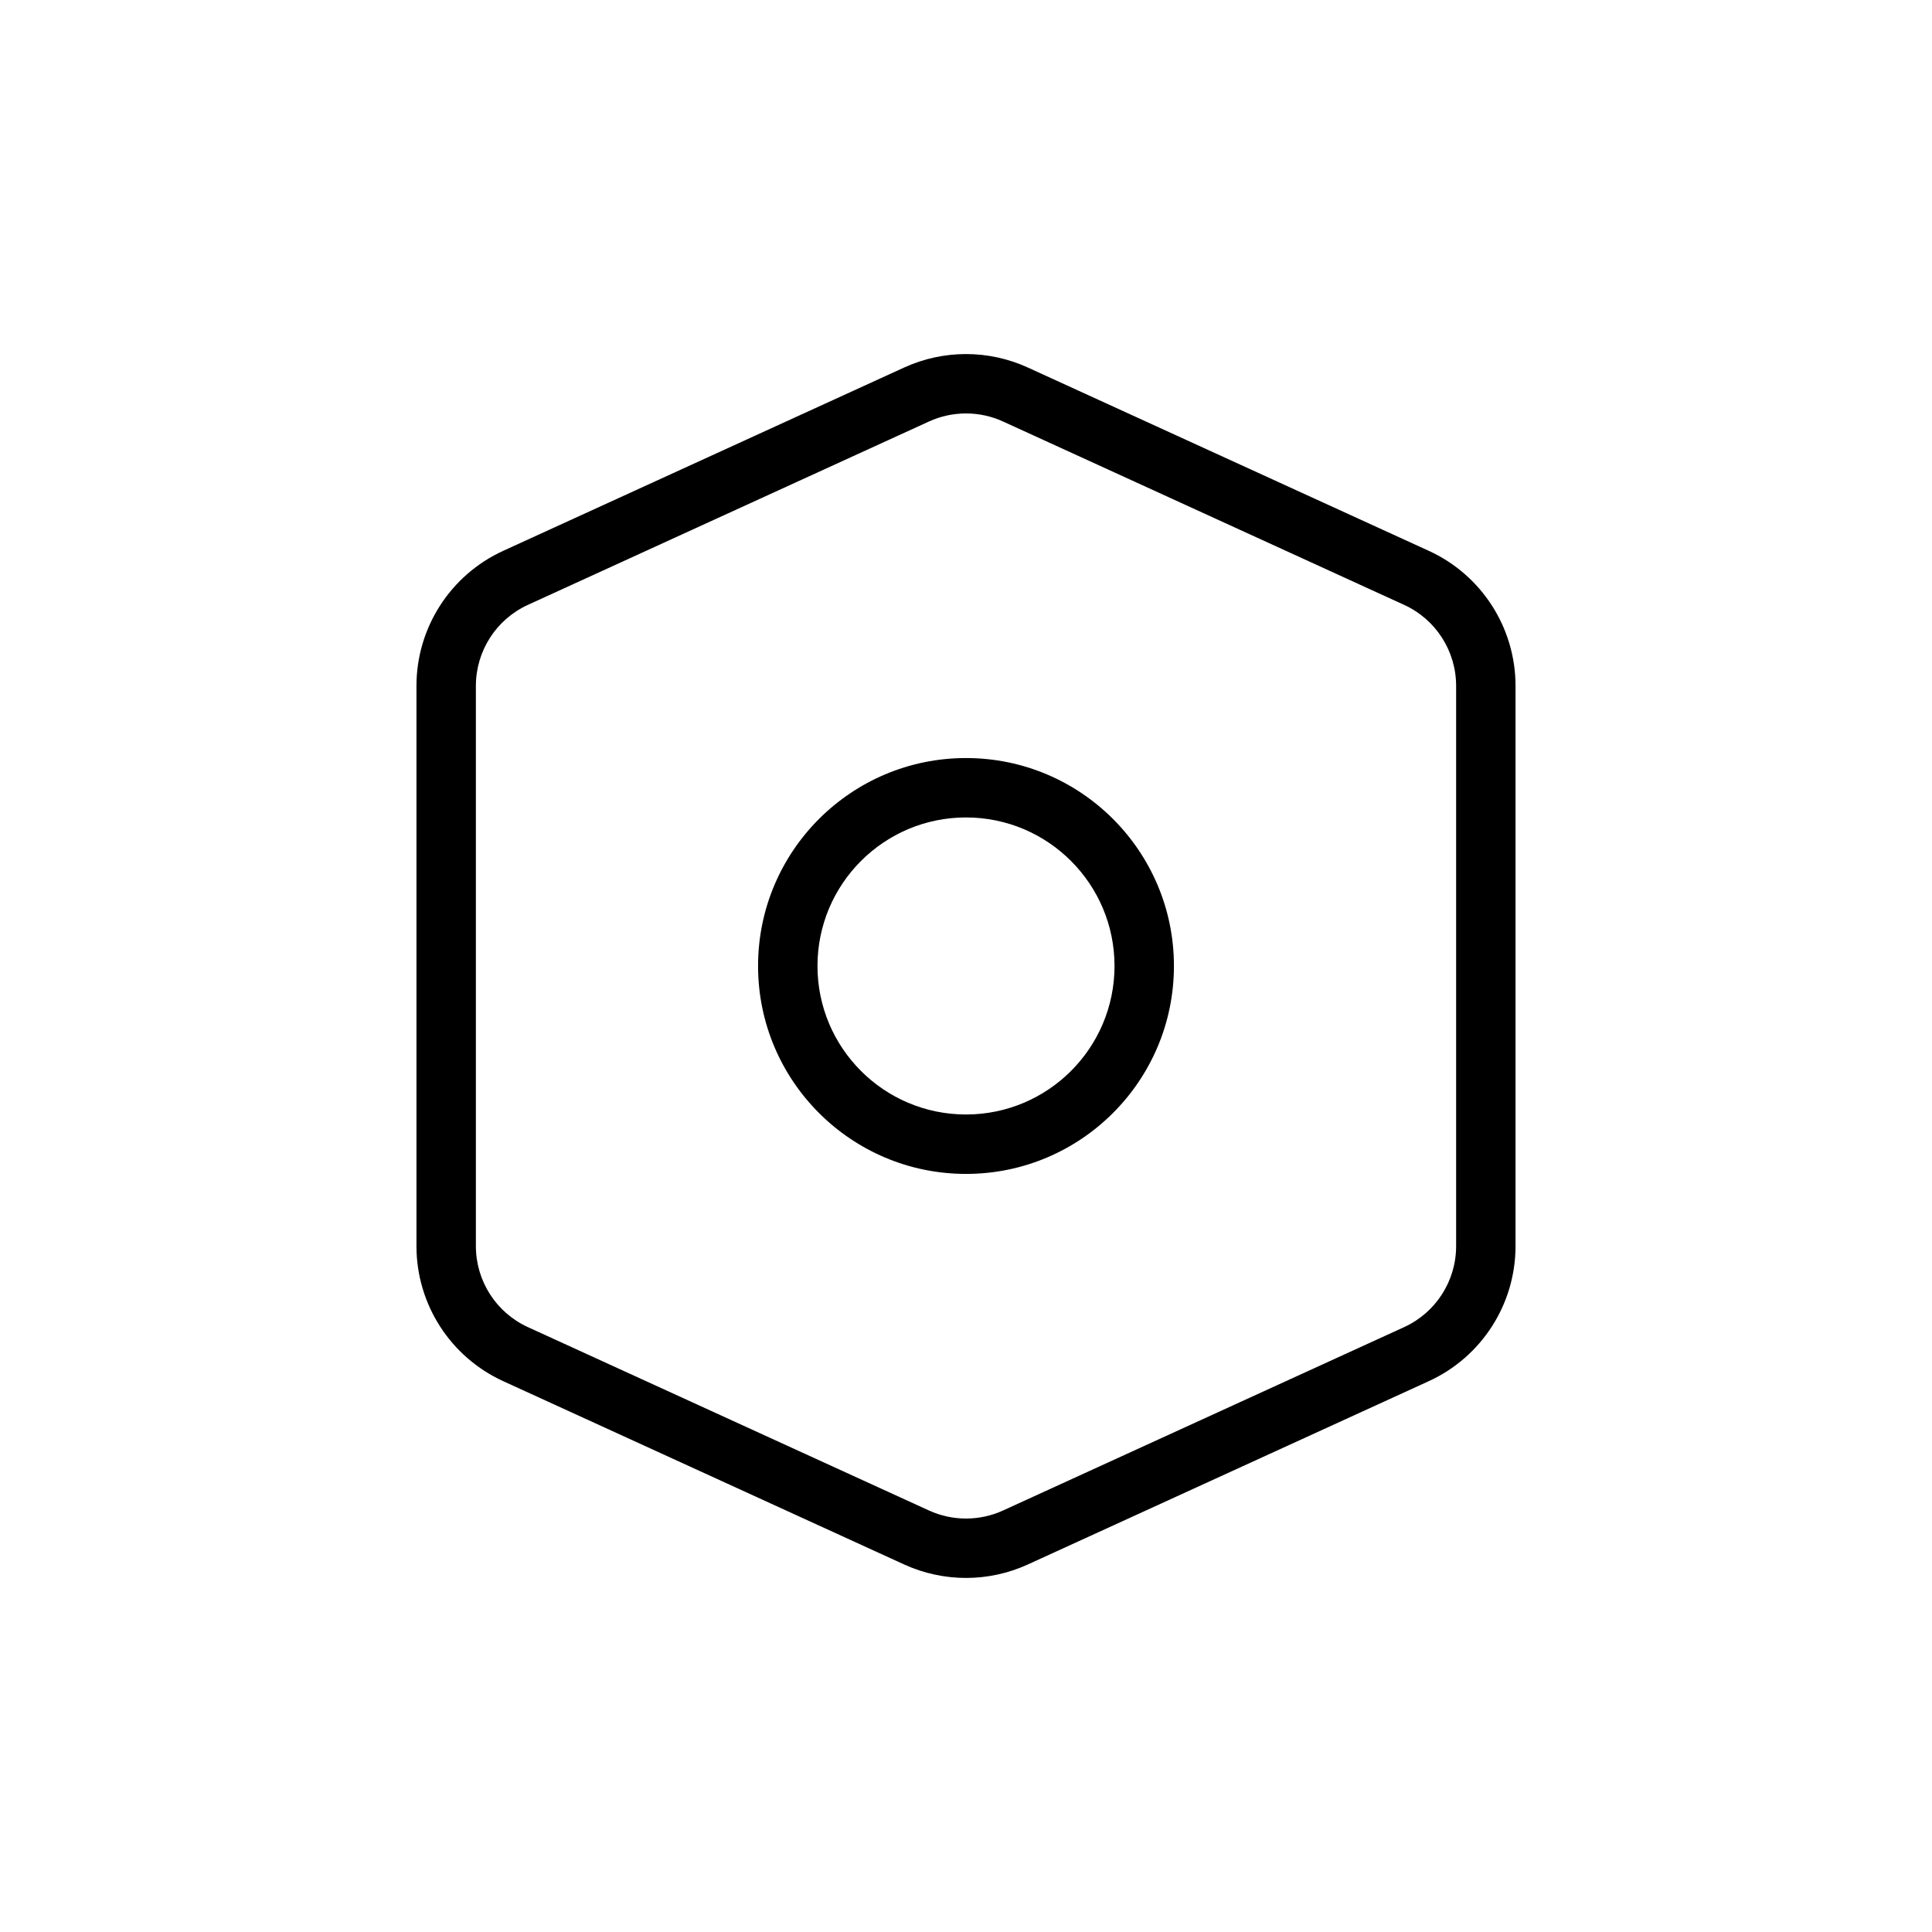
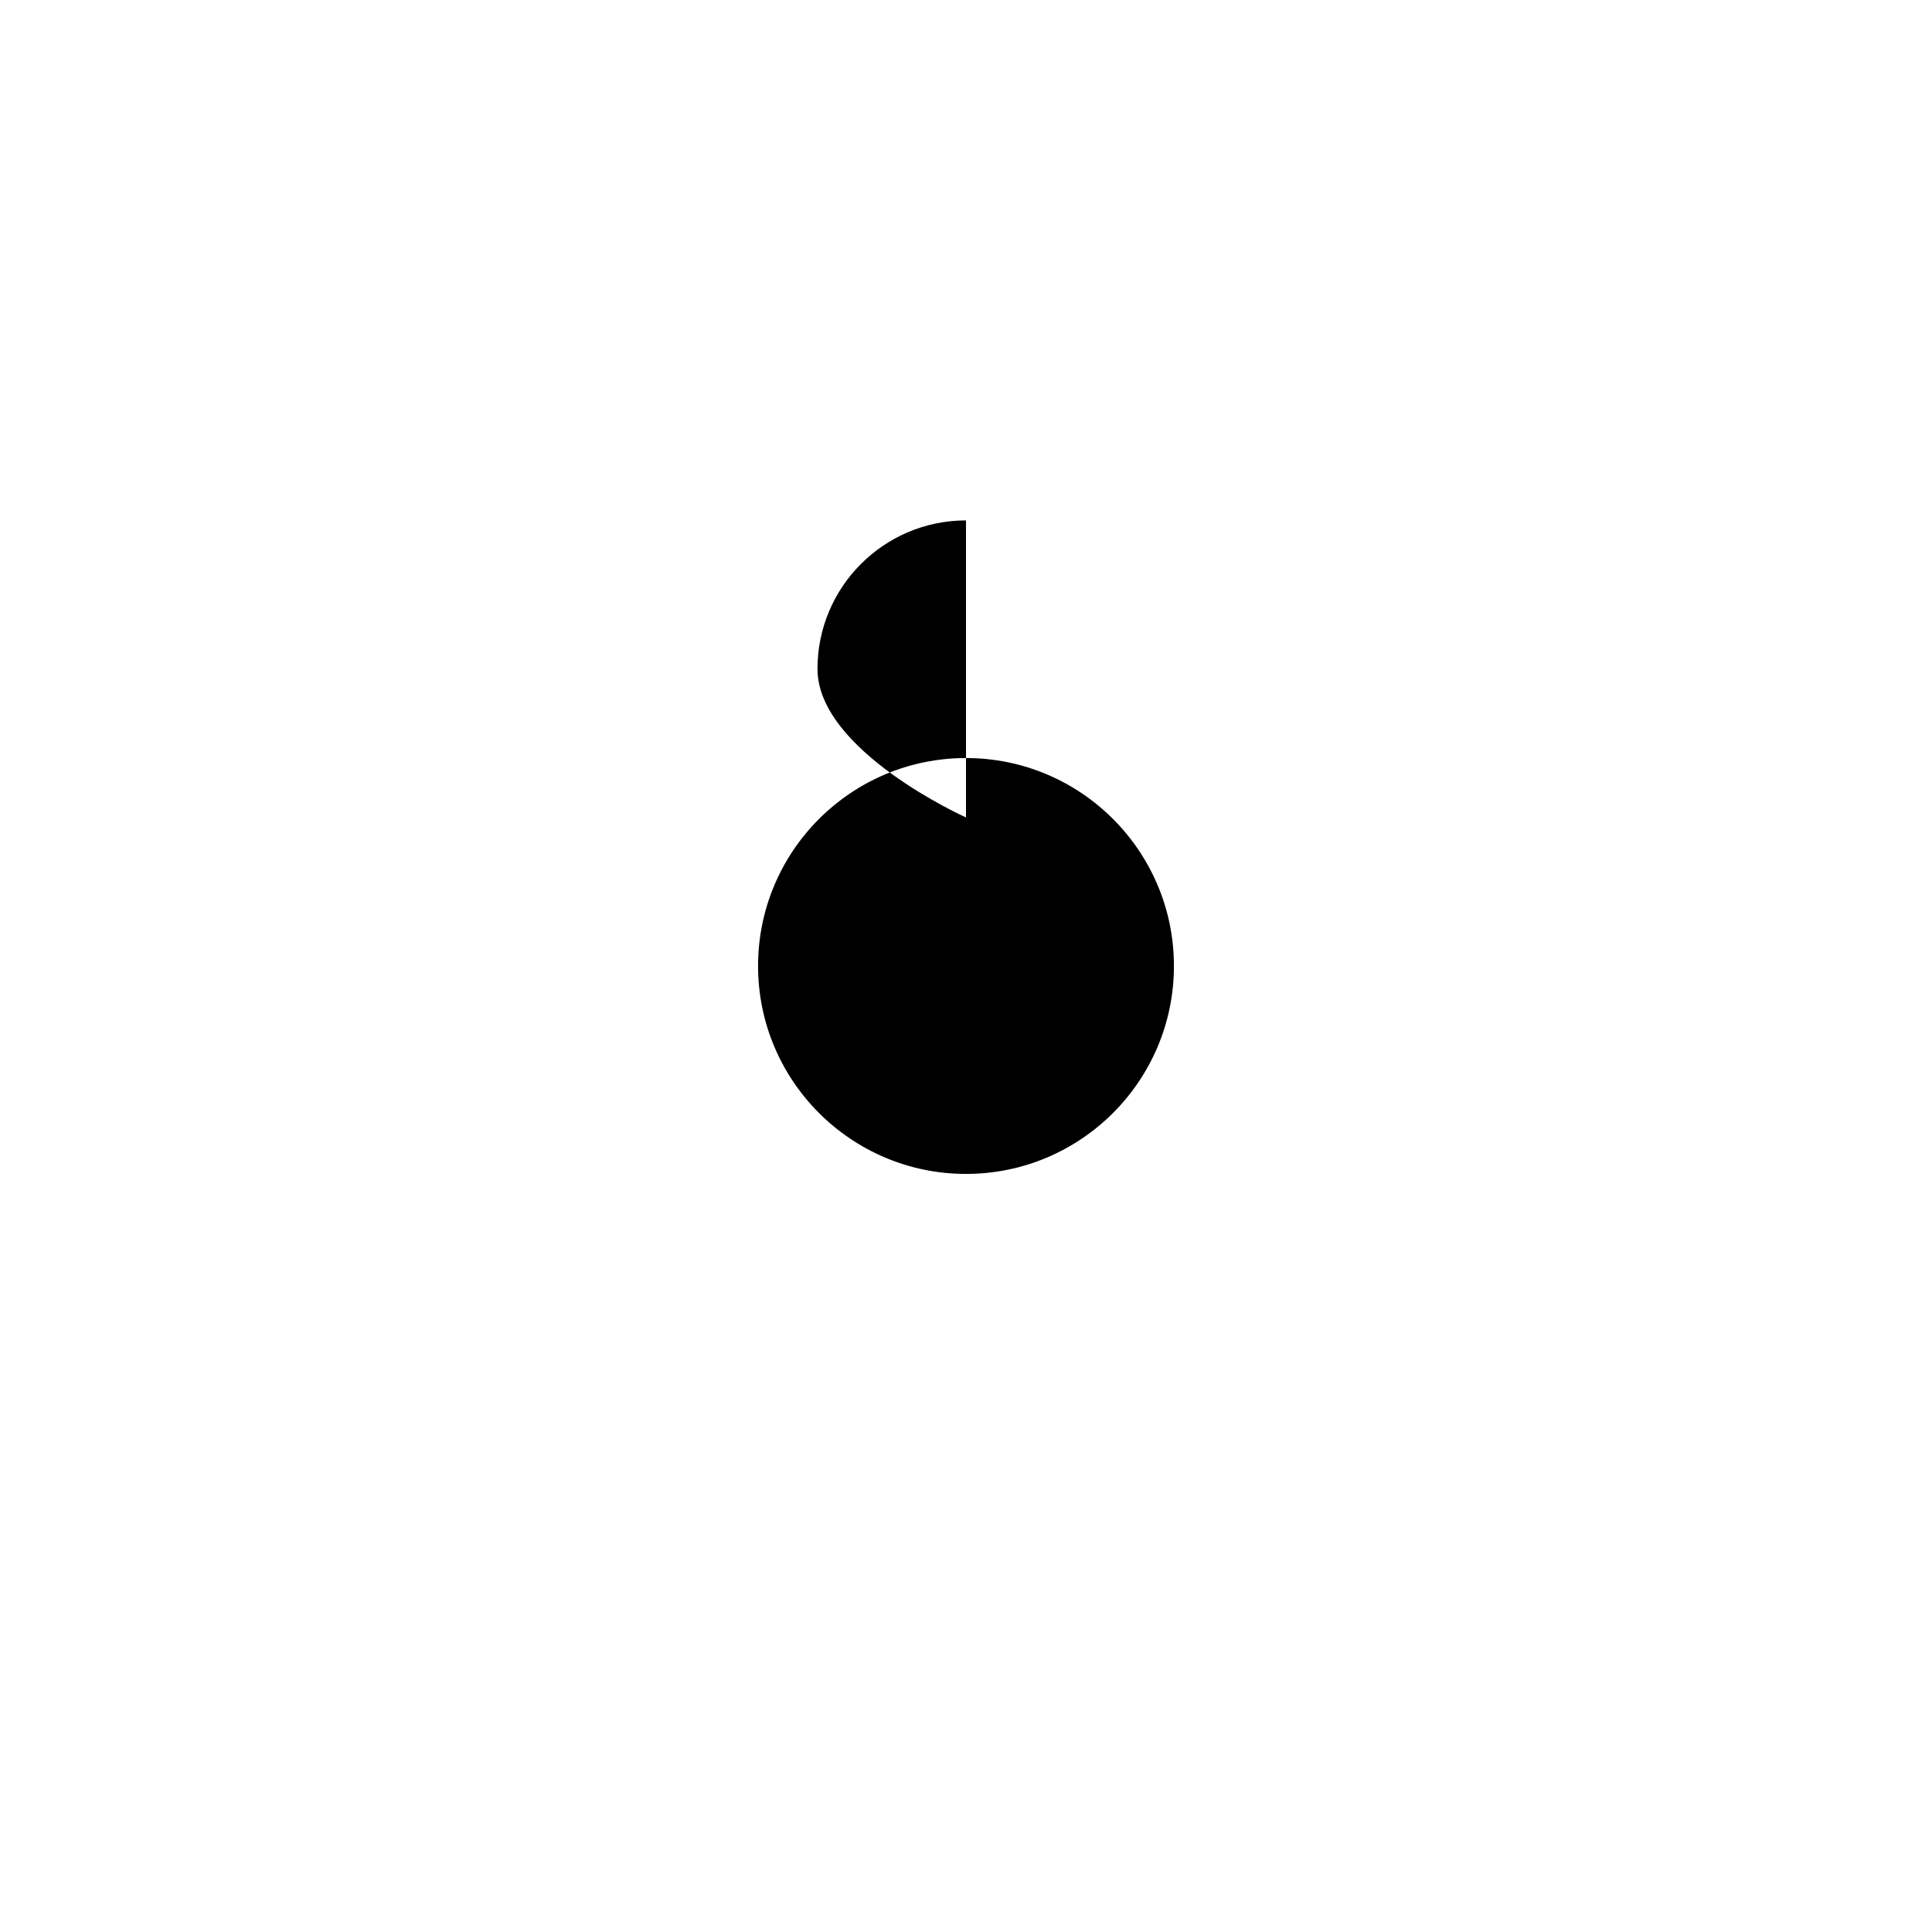
<svg xmlns="http://www.w3.org/2000/svg" fill="#000000" width="800px" height="800px" version="1.1" viewBox="144 144 512 512">
  <g fill-rule="evenodd">
-     <path d="m545.63 325.77c0-15.414-8.988-29.395-23.004-35.801-28.246-12.91-81.617-37.312-106.27-48.586-10.391-4.738-22.324-4.738-32.715 0-24.656 11.273-78.027 35.676-106.27 48.586-14.012 6.406-23.004 20.387-23.004 35.801v148.46c0 15.414 8.988 29.395 23.004 35.801 28.246 12.91 81.617 37.312 106.27 48.586 10.391 4.738 22.324 4.738 32.715 0 24.656-11.273 78.027-35.676 106.27-48.586 14.012-6.406 23.004-20.387 23.004-35.801zm-15.742 0c0-9.242-5.383-17.633-13.793-21.477-28.262-12.926-81.617-37.312-106.27-48.586-6.234-2.852-13.414-2.852-19.648 0-24.656 11.273-78.012 35.66-106.27 48.586-8.406 3.84-13.793 12.234-13.793 21.477v148.46c0 9.242 5.383 17.633 13.793 21.477 28.262 12.926 81.617 37.312 106.27 48.586 6.234 2.852 13.414 2.852 19.648 0 24.656-11.273 78.012-35.66 106.27-48.586 8.406-3.84 13.793-12.234 13.793-21.477z" />
-     <path d="m400 344.89c-30.418 0-55.105 24.688-55.105 55.105s24.688 55.105 55.105 55.105 55.105-24.688 55.105-55.105-24.688-55.105-55.105-55.105zm0 15.742c21.727 0 39.359 17.633 39.359 39.359 0 21.727-17.633 39.359-39.359 39.359s-39.359-17.633-39.359-39.359c0-21.727 17.633-39.359 39.359-39.359z" />
+     <path d="m400 344.89c-30.418 0-55.105 24.688-55.105 55.105s24.688 55.105 55.105 55.105 55.105-24.688 55.105-55.105-24.688-55.105-55.105-55.105zm0 15.742s-39.359-17.633-39.359-39.359c0-21.727 17.633-39.359 39.359-39.359z" />
  </g>
</svg>